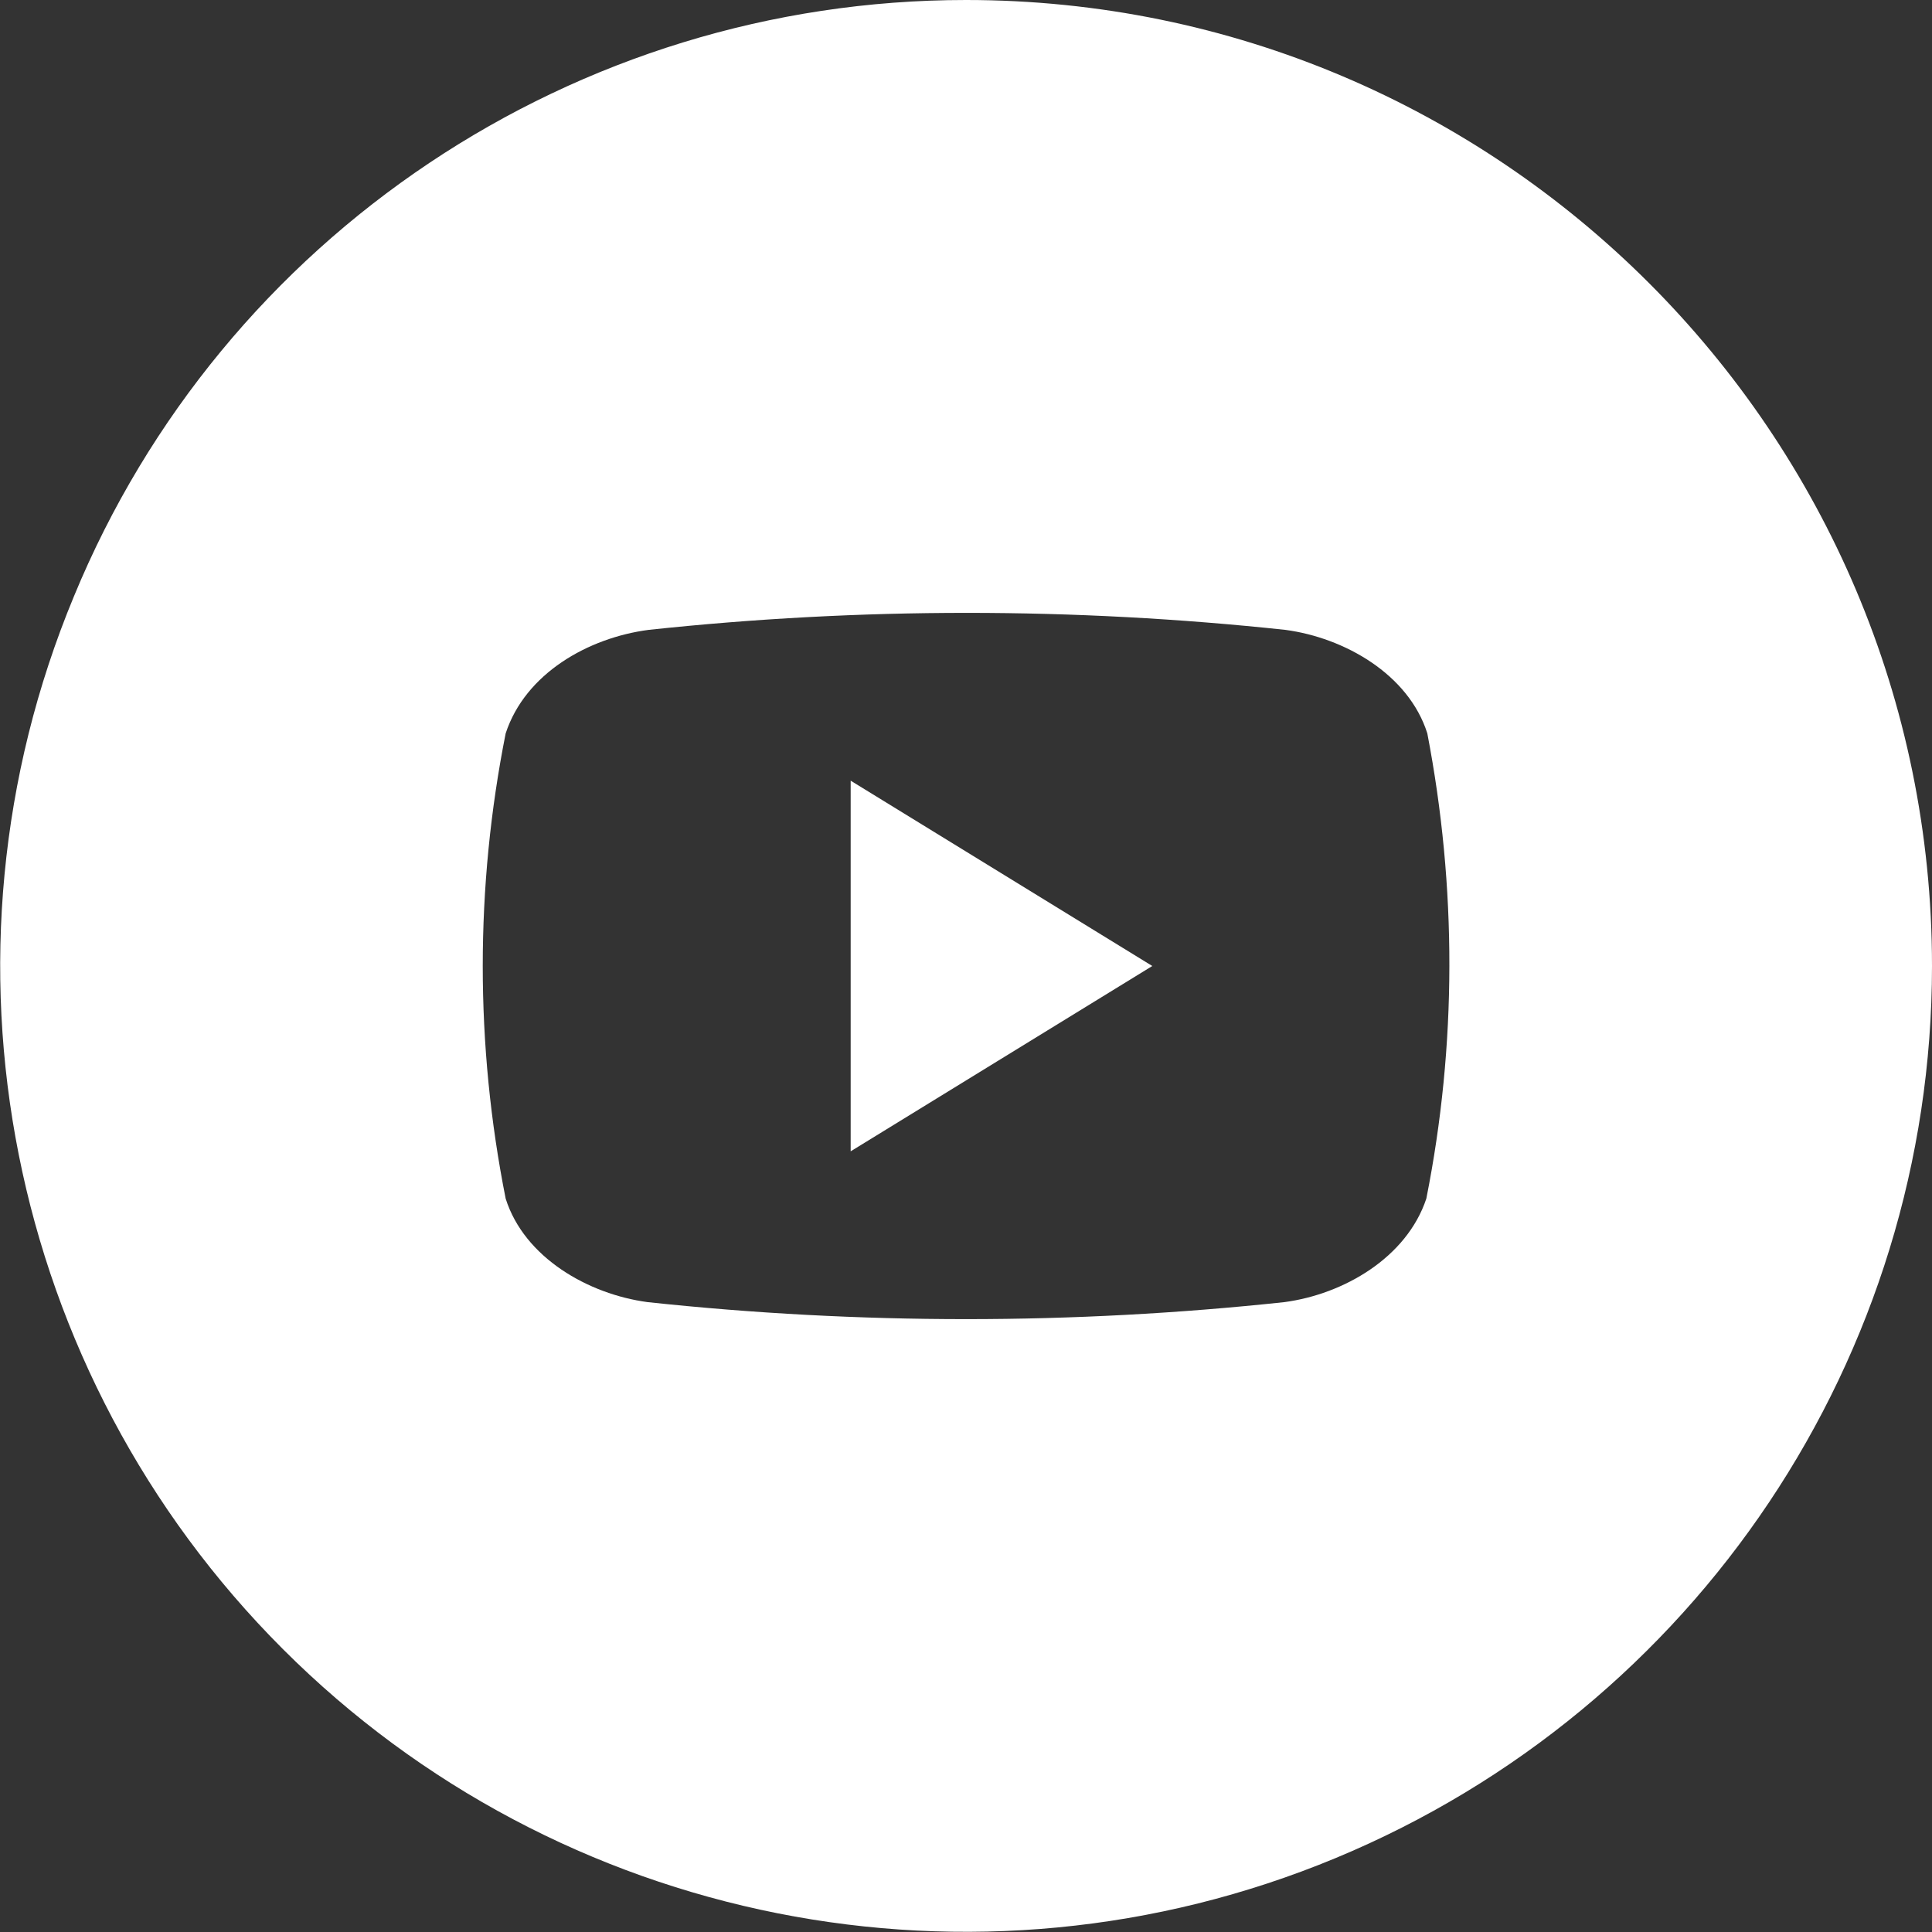
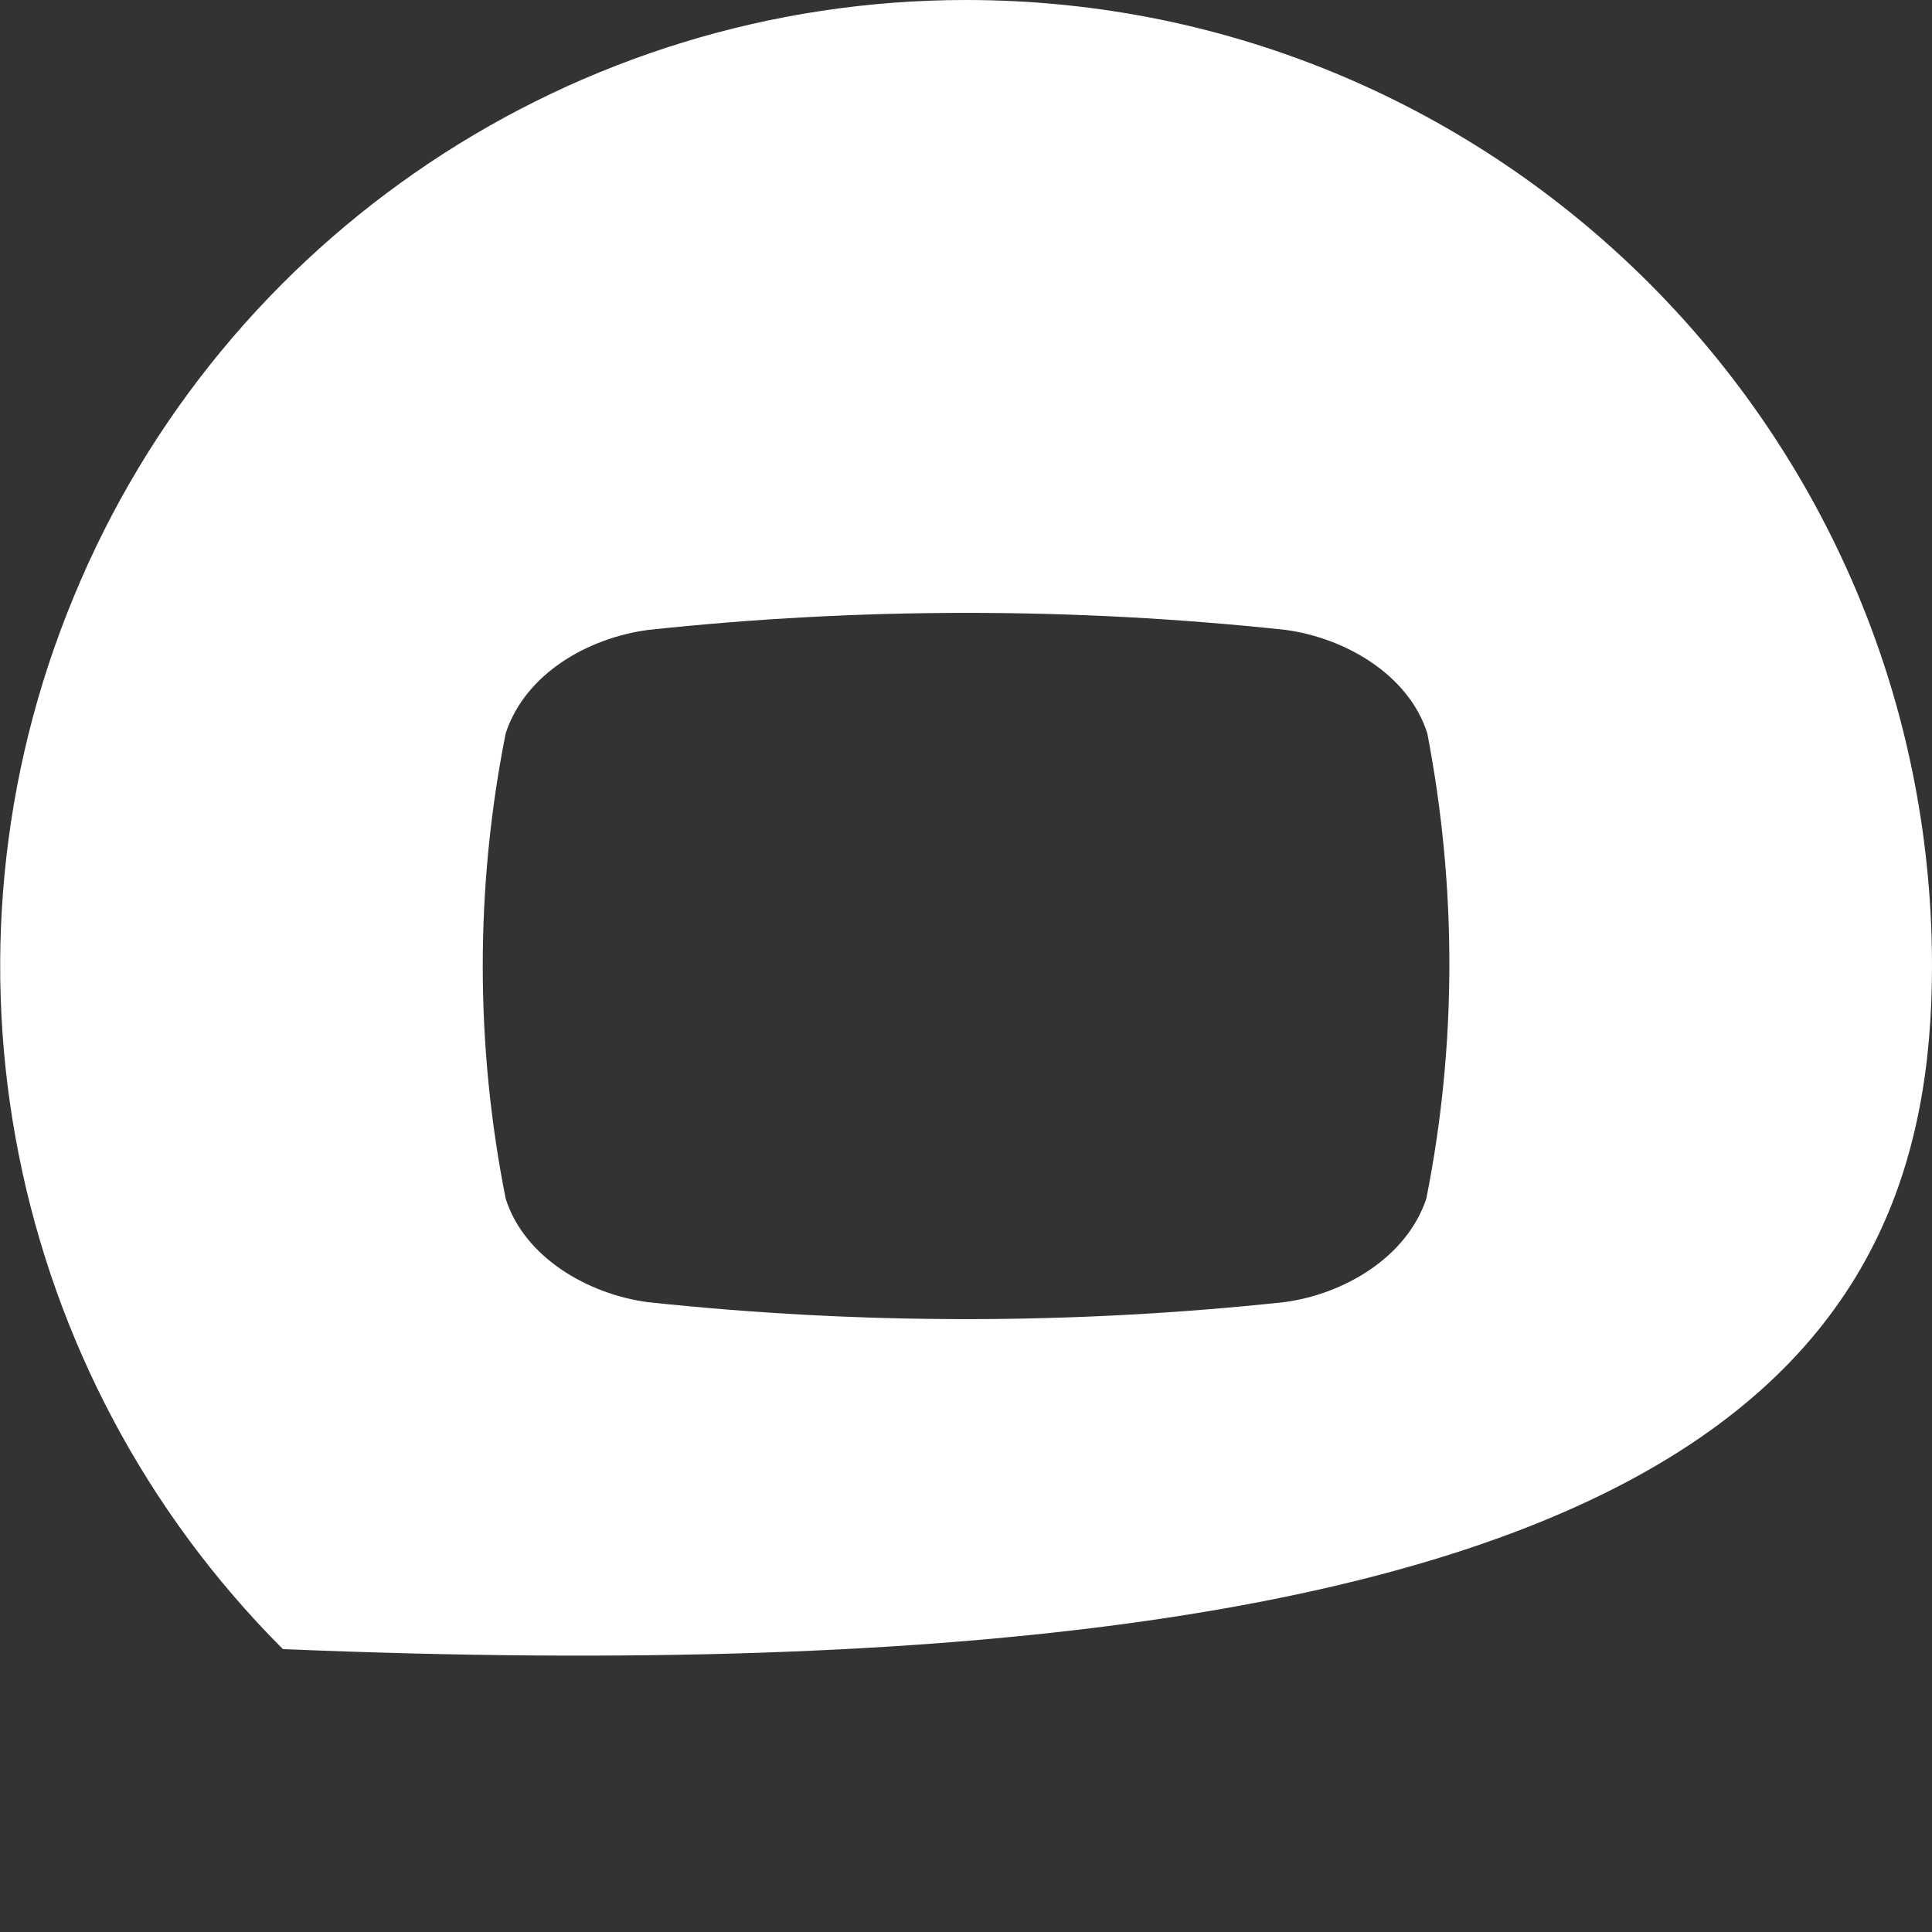
<svg xmlns="http://www.w3.org/2000/svg" xmlns:ns1="http://www.bohemiancoding.com/sketch/ns" width="196px" height="196px" viewBox="0 0 196 196" version="1.1">
  <rect x="0" y="0" width="196" height="196" fill="#333333" stroke="none" />
  <title>004-youtube</title>
  <desc>Created with Sketch.</desc>
  <defs />
  <g id="Page-1" stroke="none" stroke-width="1" fill="none" fill-rule="evenodd" ns1:type="MSPage">
    <g id="004-youtube" ns1:type="MSLayerGroup" fill="#FFFFFF">
      <g id="Group" ns1:type="MSShapeGroup">
-         <path d="M86.3,79.2 L116.9,98 L86.3,116.8 L86.3,79.2 L86.3,79.2 Z" id="Shape" />
-         <path d="M98,0 C58.4,0 22.6,23.9 7.5,60.5 C-7.7,97.1 0.7,139.3 28.7,167.3 C56.7,195.3 98.9,203.7 135.5,188.5 C172.1,173.3 196,137.6 196,98 C196,43.9 152.1,0 98,0 L98,0 L98,0 Z M144.7,121.6 C142.7,127.6 136.3,131.3 130.3,132.1 C108.8,134.4 87.2,134.4 65.7,132.1 C59.7,131.3 53.2,127.6 51.3,121.6 C48.2,106 48.2,90 51.3,74.4 C53.3,68.3 59.7,64.7 65.8,63.9 C87.3,61.6 108.9,61.6 130.4,63.9 C136.4,64.7 142.9,68.4 144.8,74.4 C147.8,90 147.8,106 144.7,121.6 L144.7,121.6 L144.7,121.6 Z" id="Shape" />
+         <path d="M98,0 C58.4,0 22.6,23.9 7.5,60.5 C-7.7,97.1 0.7,139.3 28.7,167.3 C172.1,173.3 196,137.6 196,98 C196,43.9 152.1,0 98,0 L98,0 L98,0 Z M144.7,121.6 C142.7,127.6 136.3,131.3 130.3,132.1 C108.8,134.4 87.2,134.4 65.7,132.1 C59.7,131.3 53.2,127.6 51.3,121.6 C48.2,106 48.2,90 51.3,74.4 C53.3,68.3 59.7,64.7 65.8,63.9 C87.3,61.6 108.9,61.6 130.4,63.9 C136.4,64.7 142.9,68.4 144.8,74.4 C147.8,90 147.8,106 144.7,121.6 L144.7,121.6 L144.7,121.6 Z" id="Shape" />
      </g>
    </g>
  </g>
</svg>